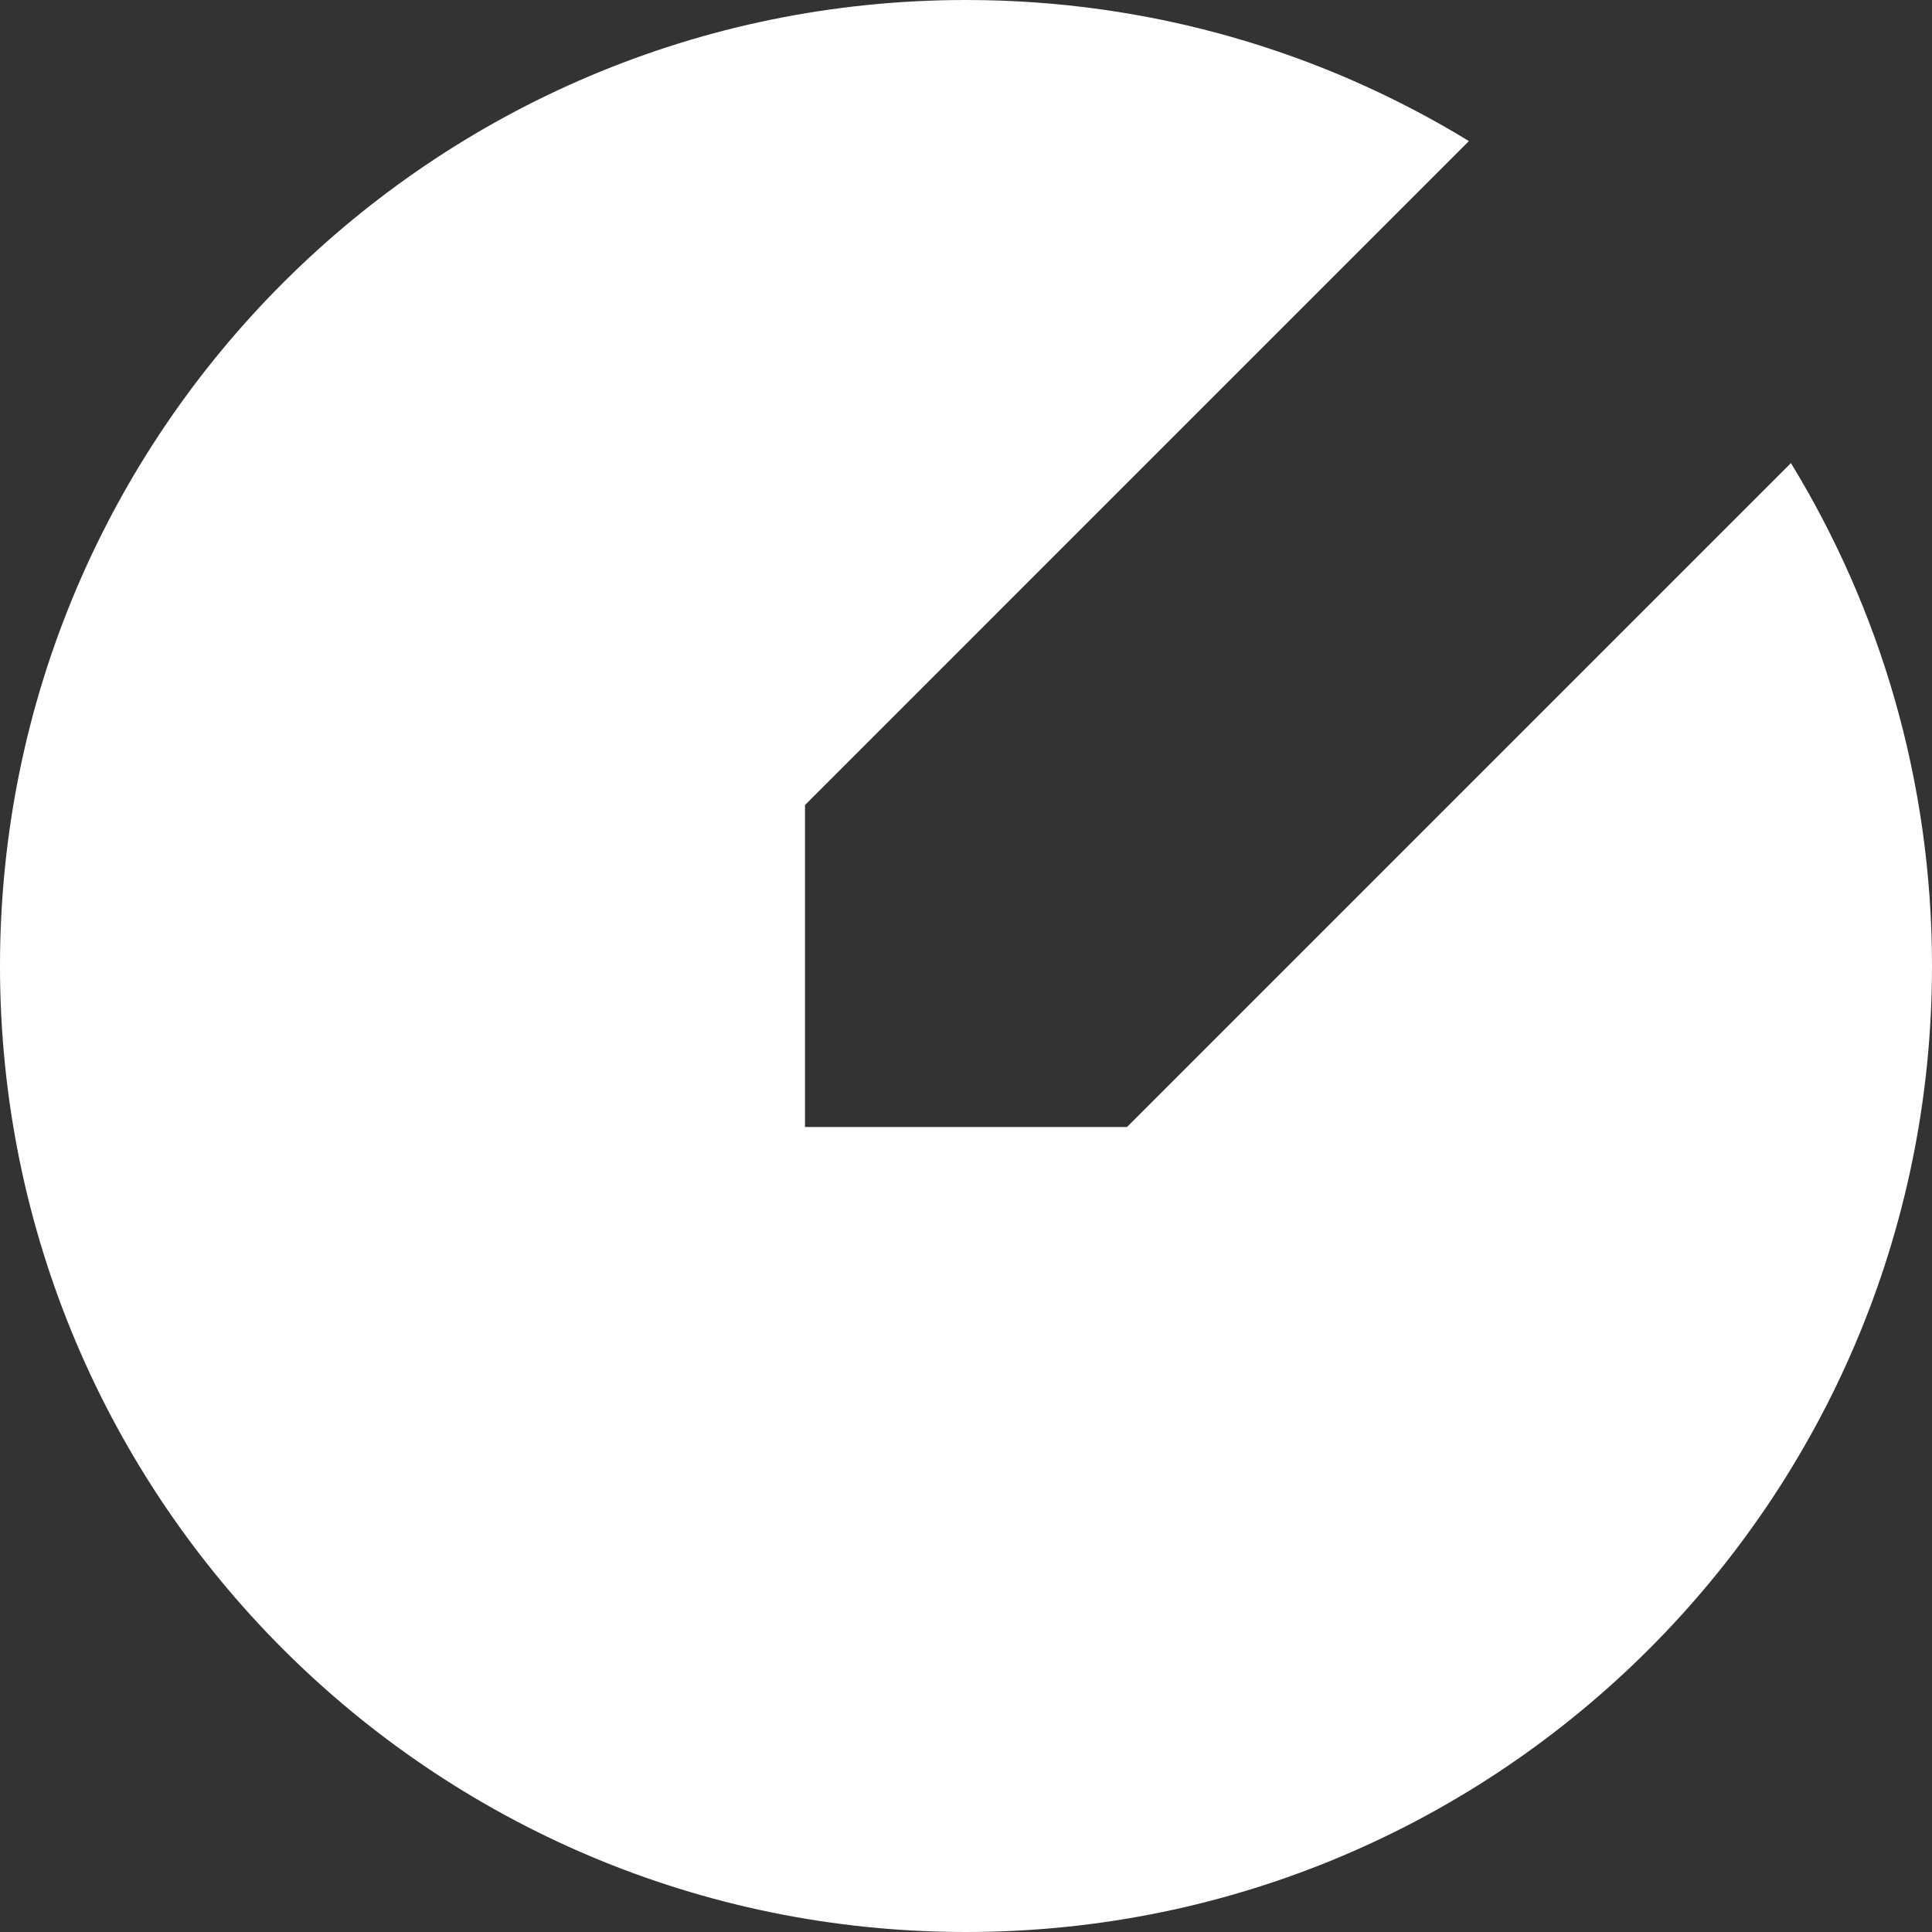
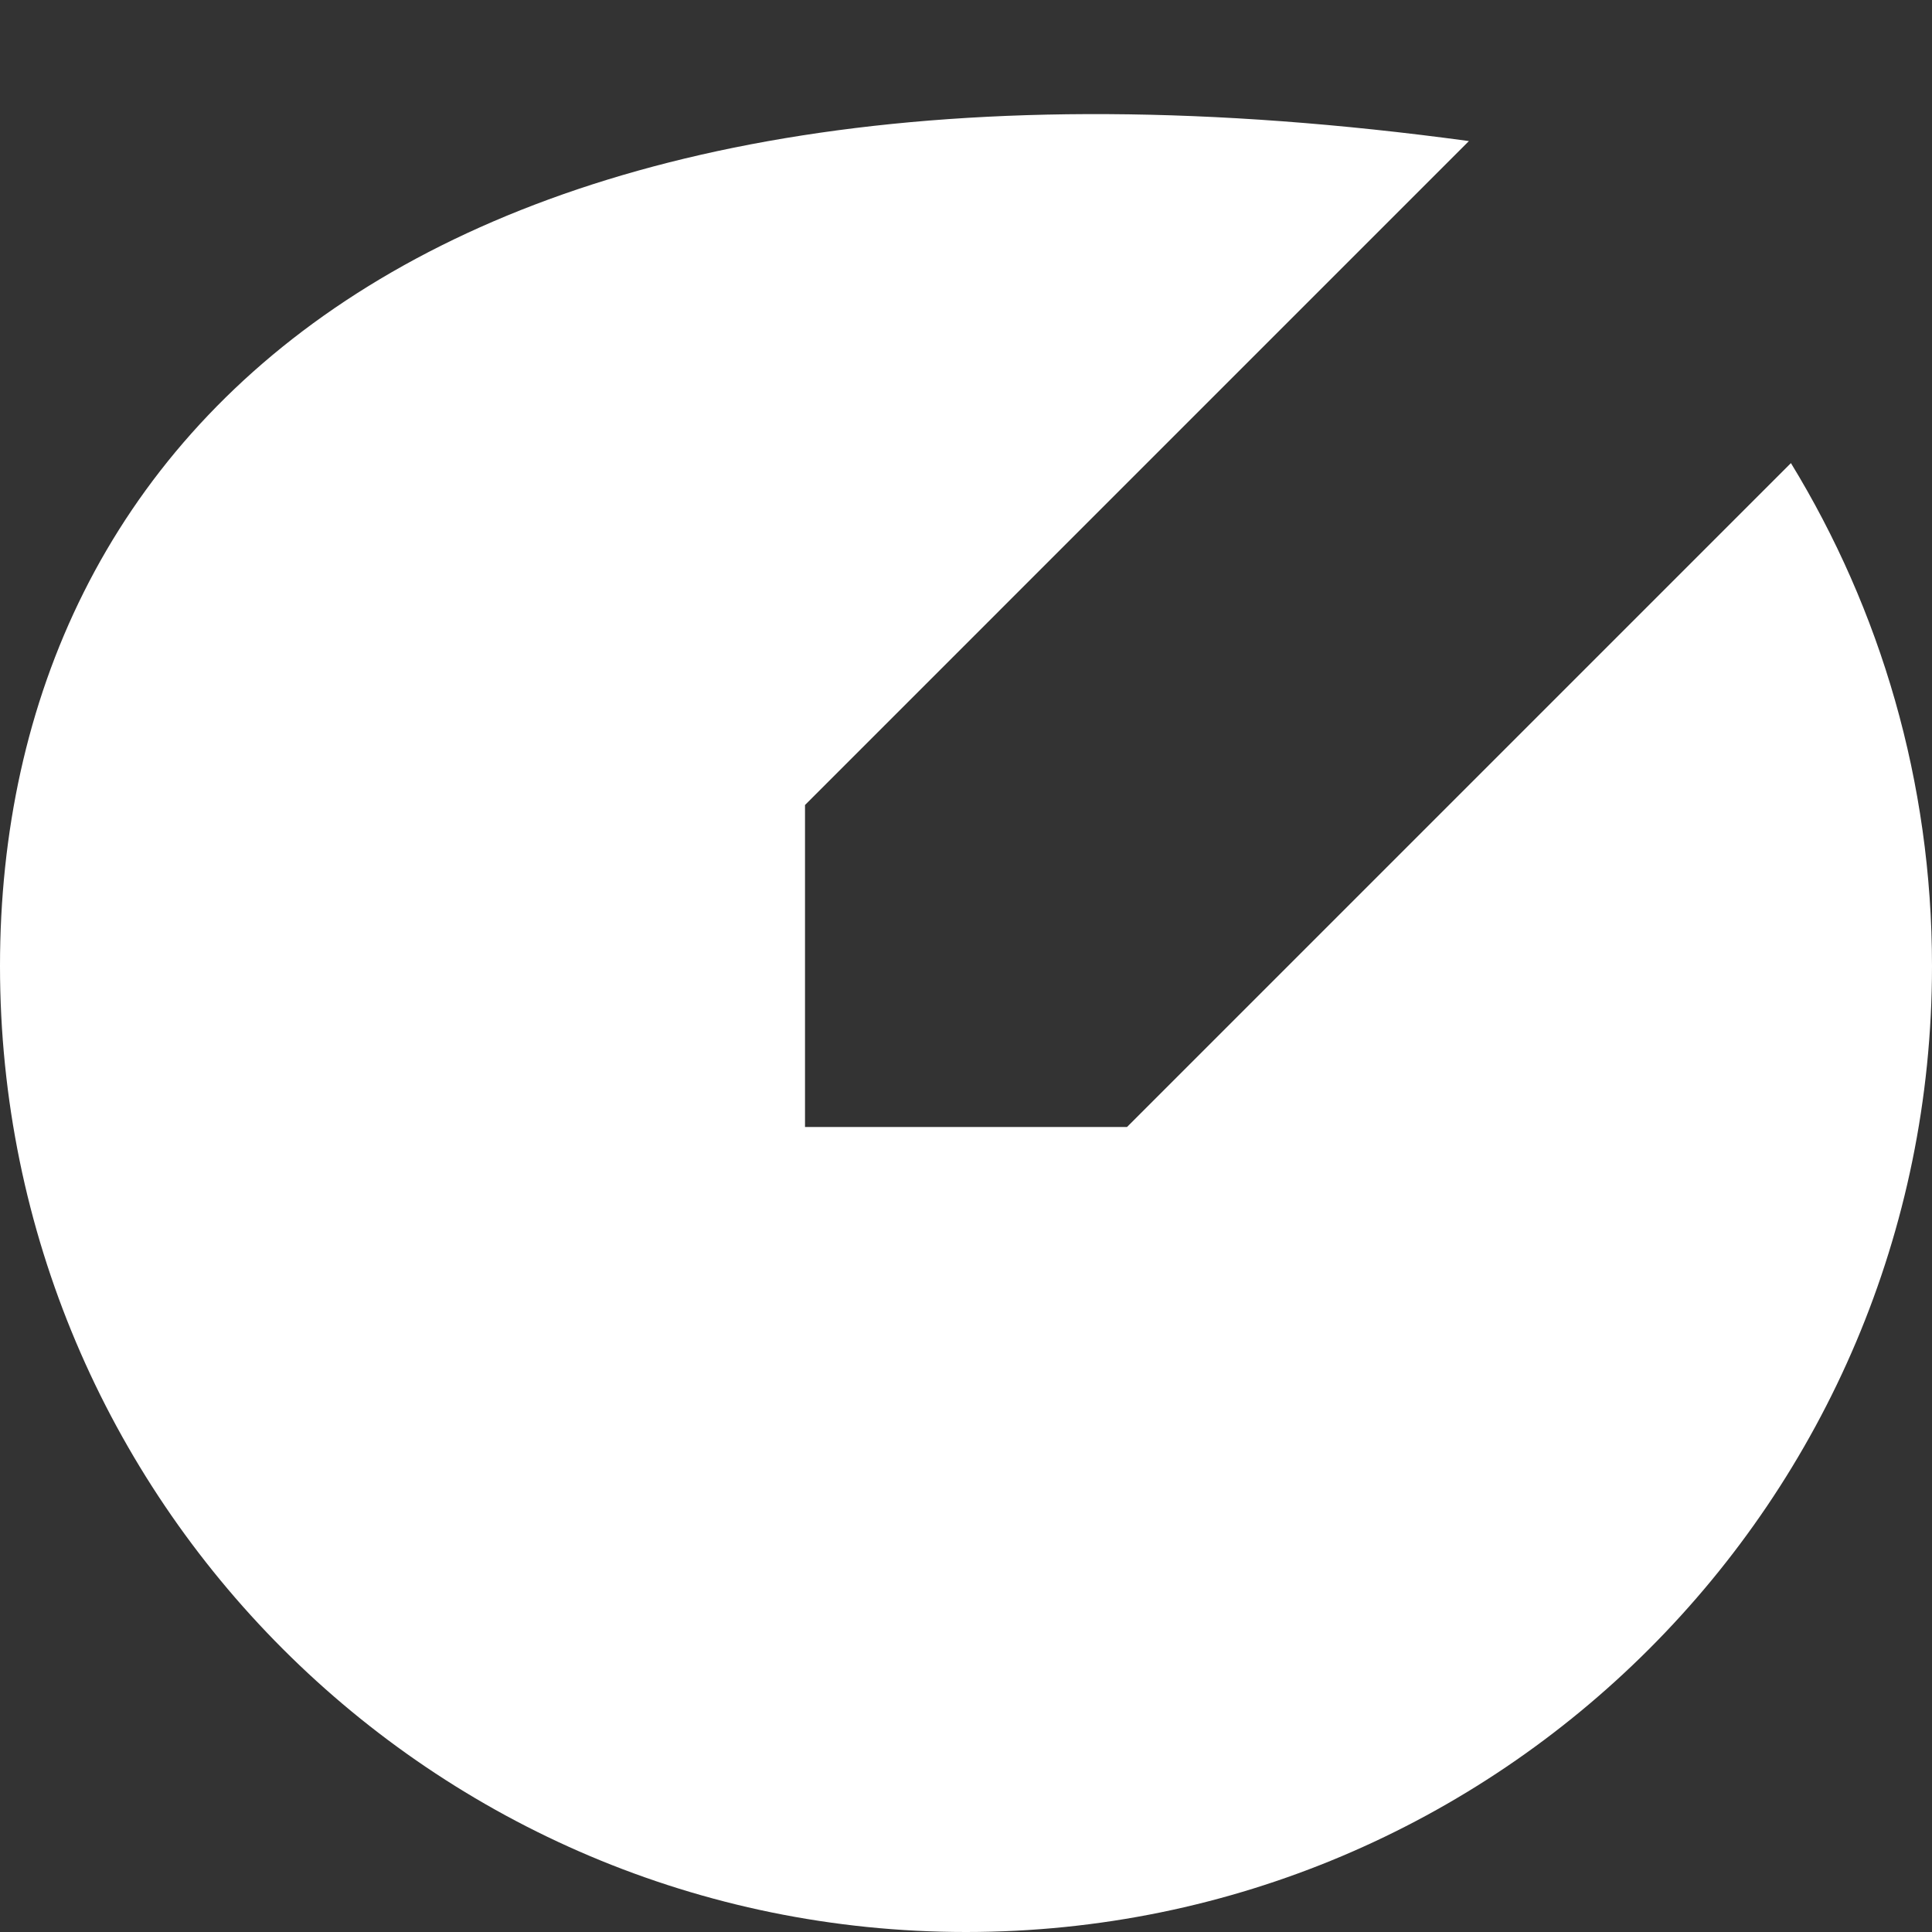
<svg xmlns="http://www.w3.org/2000/svg" width="200" height="200" viewBox="0 0 200 200" fill="none">
  <rect x="0" y="0" width="200" height="200" fill="#333333" stroke="none" />
-   <path fill-rule="evenodd" clip-rule="evenodd" d="M100 200C155.228 200 200 155.228 200 100C200 80.928 194.661 63.103 185.396 47.938L116.667 116.667H83.334V83.333L152.062 14.604C136.897 5.339 119.072 0 100 0C44.772 0 0 44.772 0 100C0 155.228 44.772 200 100 200Z" fill="white" />
+   <path fill-rule="evenodd" clip-rule="evenodd" d="M100 200C155.228 200 200 155.228 200 100C200 80.928 194.661 63.103 185.396 47.938L116.667 116.667H83.334V83.333L152.062 14.604C44.772 0 0 44.772 0 100C0 155.228 44.772 200 100 200Z" fill="white" />
</svg>